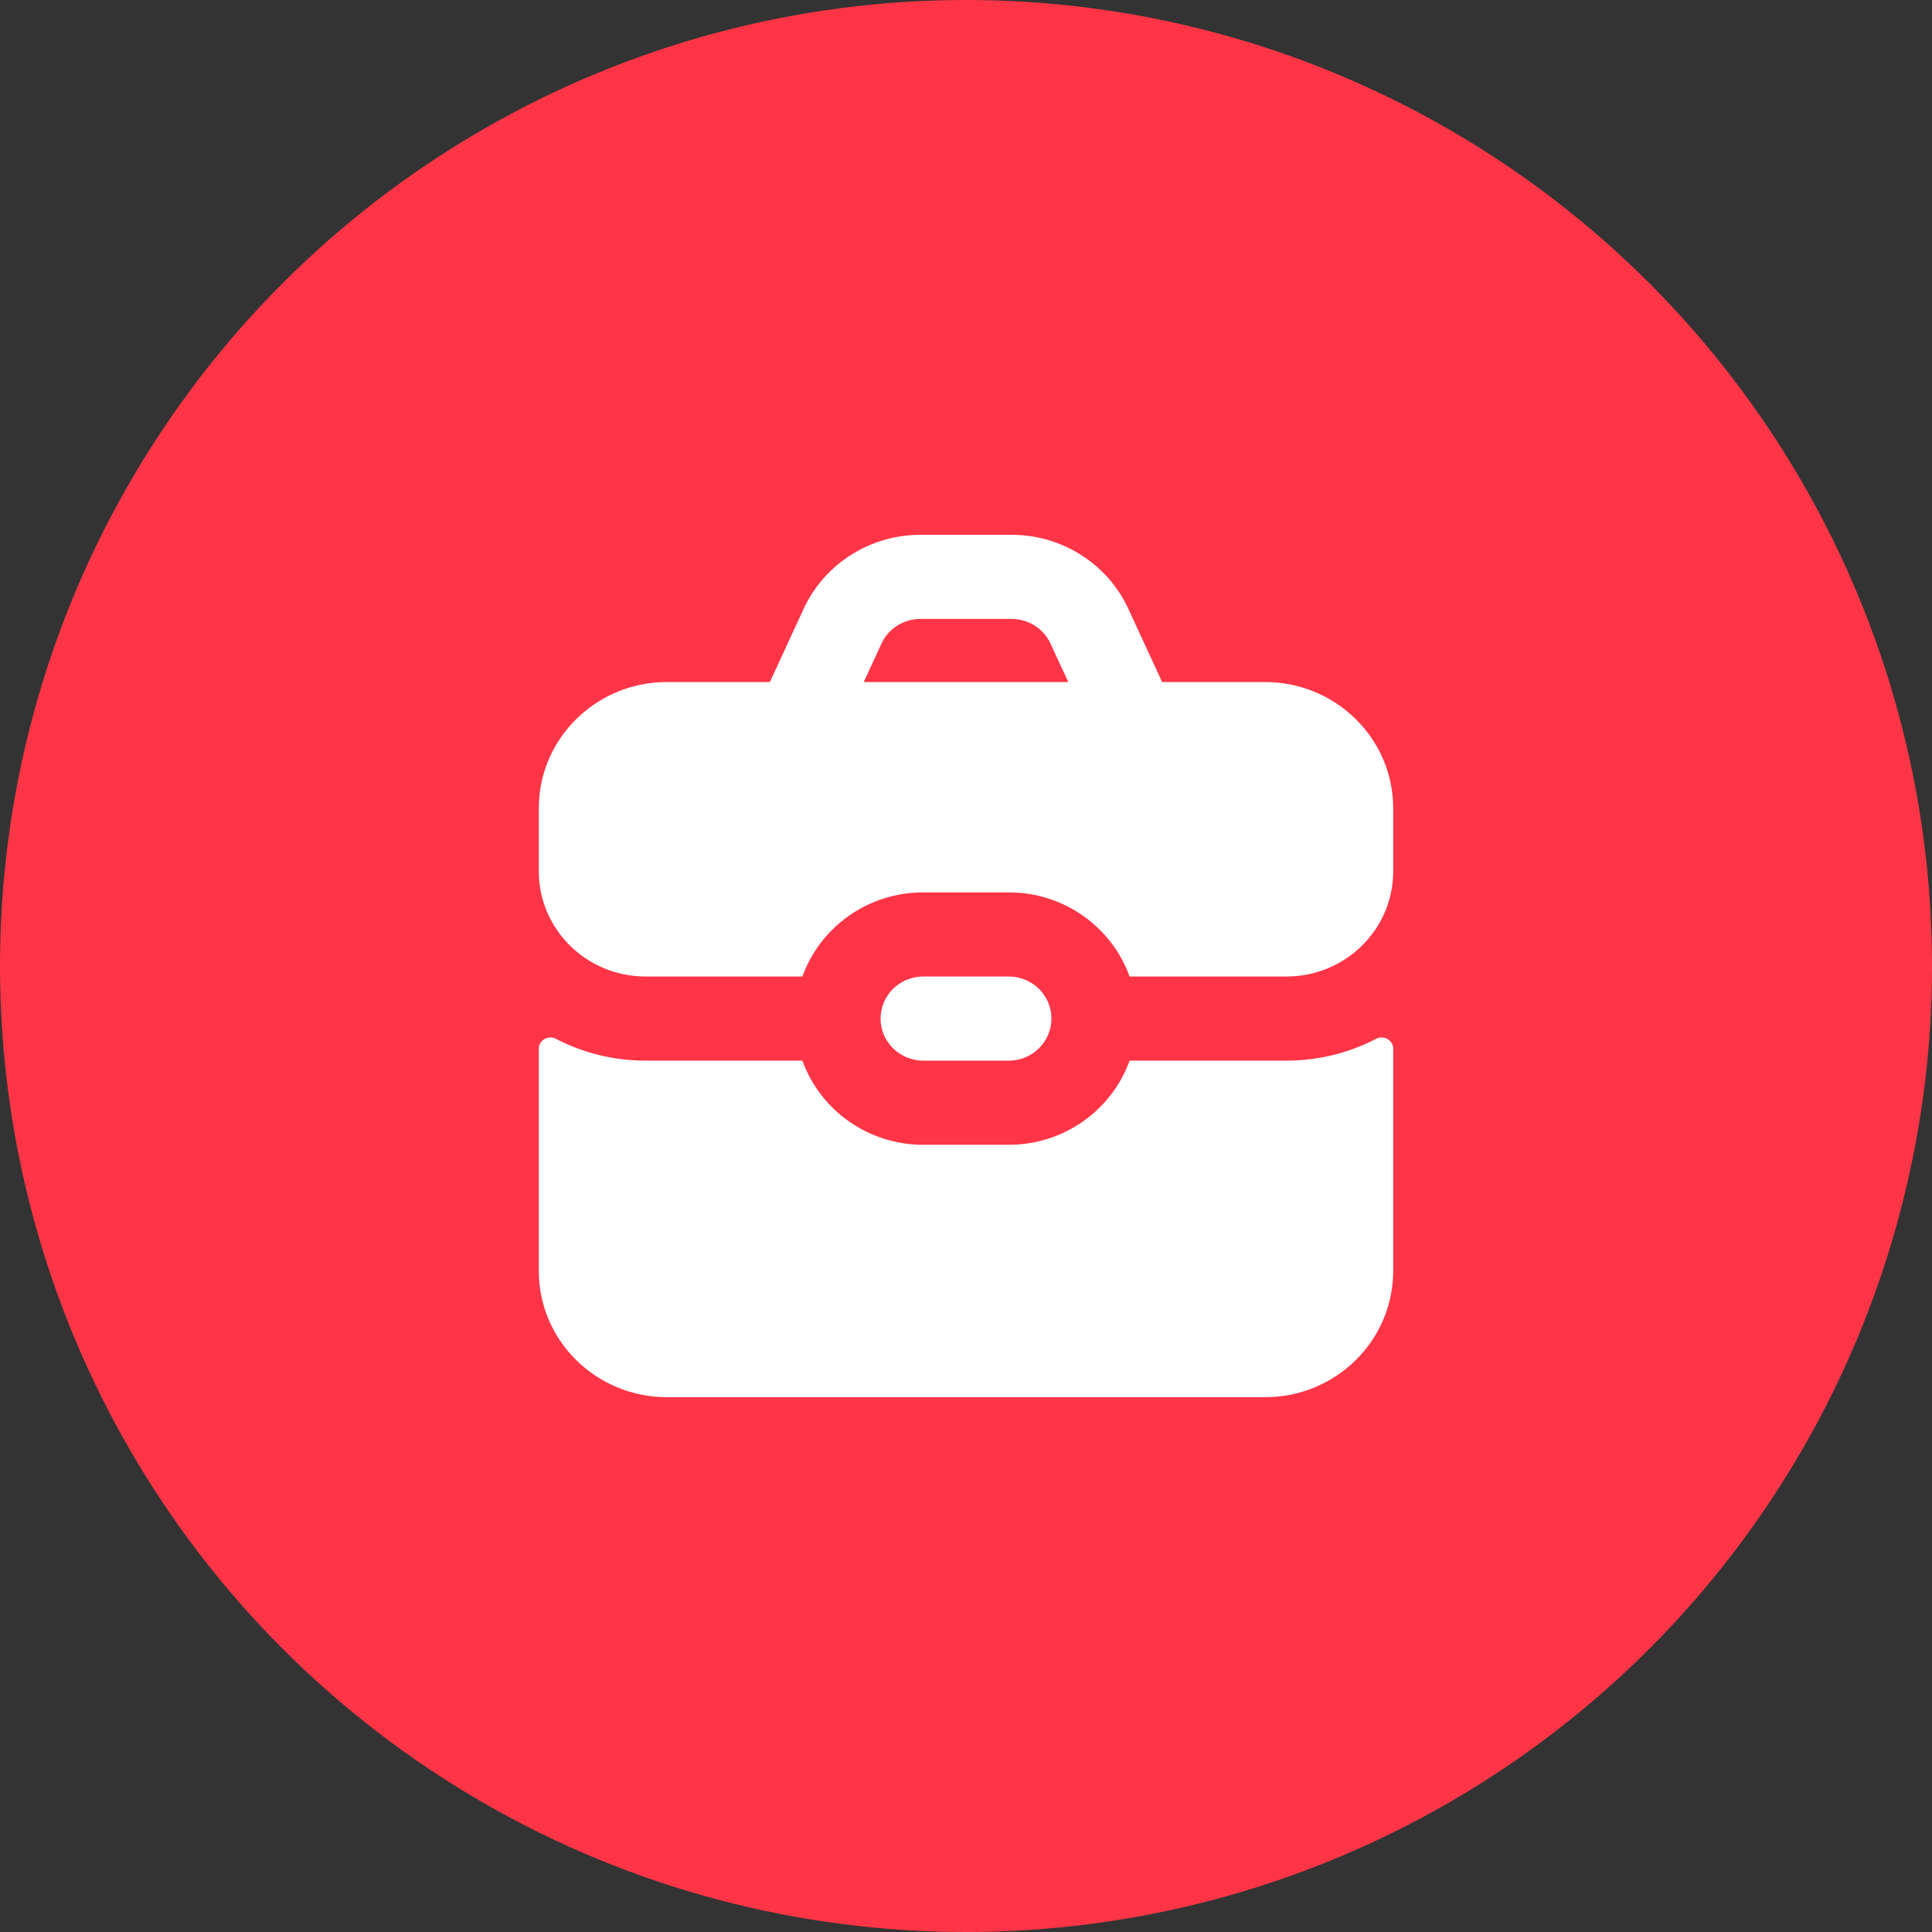
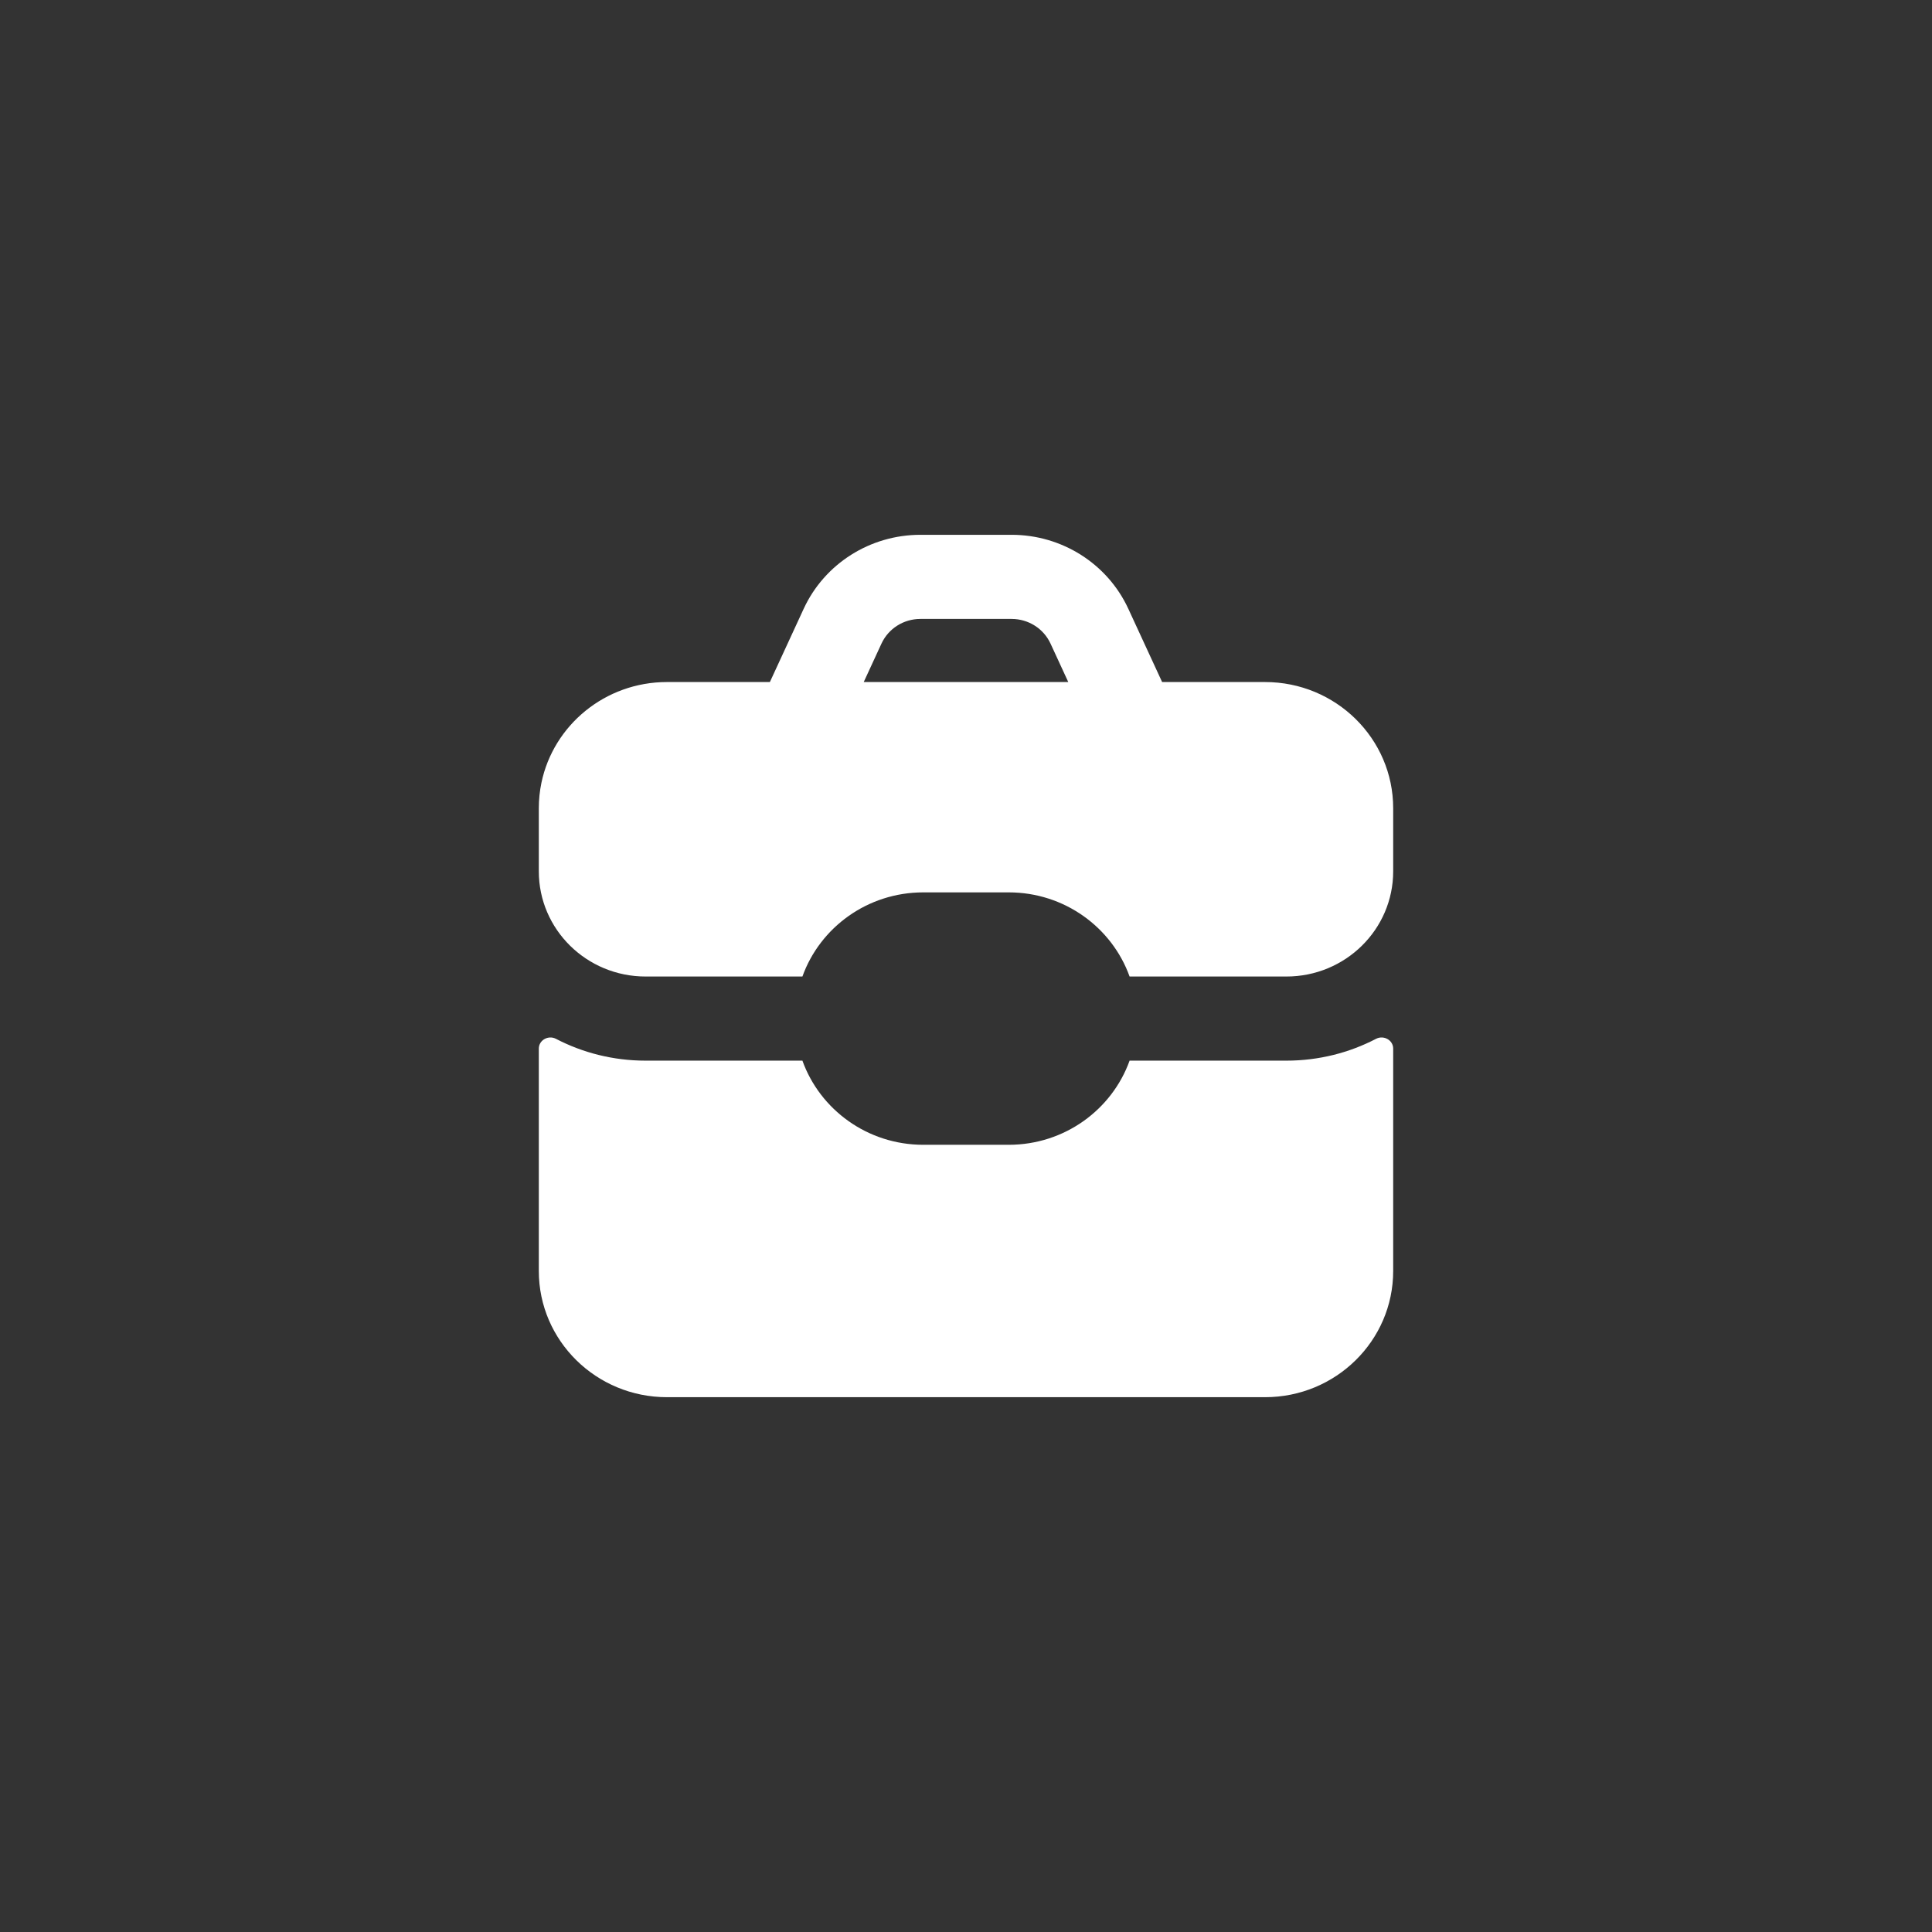
<svg xmlns="http://www.w3.org/2000/svg" width="92" height="92" viewBox="0 0 92 92" fill="none">
  <rect x="0" y="0" width="92" height="92" fill="#333333" stroke="none" />
-   <circle cx="46" cy="46" r="46" fill="#ff3547" />
  <path fill-rule="evenodd" clip-rule="evenodd" d="M38.271 28.989L36.661 32.478H31.761C28.811 32.478 26.351 34.538 25.782 37.276C25.701 37.668 25.658 38.073 25.658 38.488V41.492C25.658 44.258 27.935 46.501 30.743 46.501H38.21C39.048 44.166 41.309 42.494 43.966 42.494H48.034C50.691 42.494 52.952 44.166 53.79 46.501H61.257C64.065 46.501 66.342 44.258 66.342 41.492V38.488C66.342 35.169 63.61 32.478 60.239 32.478H55.339L53.729 28.989C52.738 26.844 50.566 25.467 48.173 25.467H43.827C41.434 25.467 39.262 26.844 38.271 28.989ZM48.173 29.473H43.827C43.029 29.473 42.305 29.932 41.975 30.647L41.13 32.478H50.87L50.025 30.647C49.695 29.932 48.971 29.473 48.173 29.473Z" fill="white" />
  <path d="M38.21 50.507H30.743C29.201 50.507 27.747 50.131 26.472 49.467C26.112 49.28 25.658 49.528 25.658 49.933V60.523C25.658 63.842 28.39 66.533 31.761 66.533H60.239C63.61 66.533 66.342 63.842 66.342 60.523V49.933C66.342 49.528 65.888 49.28 65.528 49.467C64.253 50.131 62.799 50.507 61.257 50.507H53.79C52.952 52.841 50.691 54.514 48.034 54.514H43.966C41.309 54.514 39.048 52.841 38.21 50.507Z" fill="white" />
-   <path d="M43.966 46.501C42.842 46.501 41.932 47.397 41.932 48.504C41.932 49.61 42.842 50.507 43.966 50.507H48.034C49.158 50.507 50.068 49.61 50.068 48.504C50.068 47.397 49.158 46.501 48.034 46.501H43.966Z" fill="white" />
</svg>